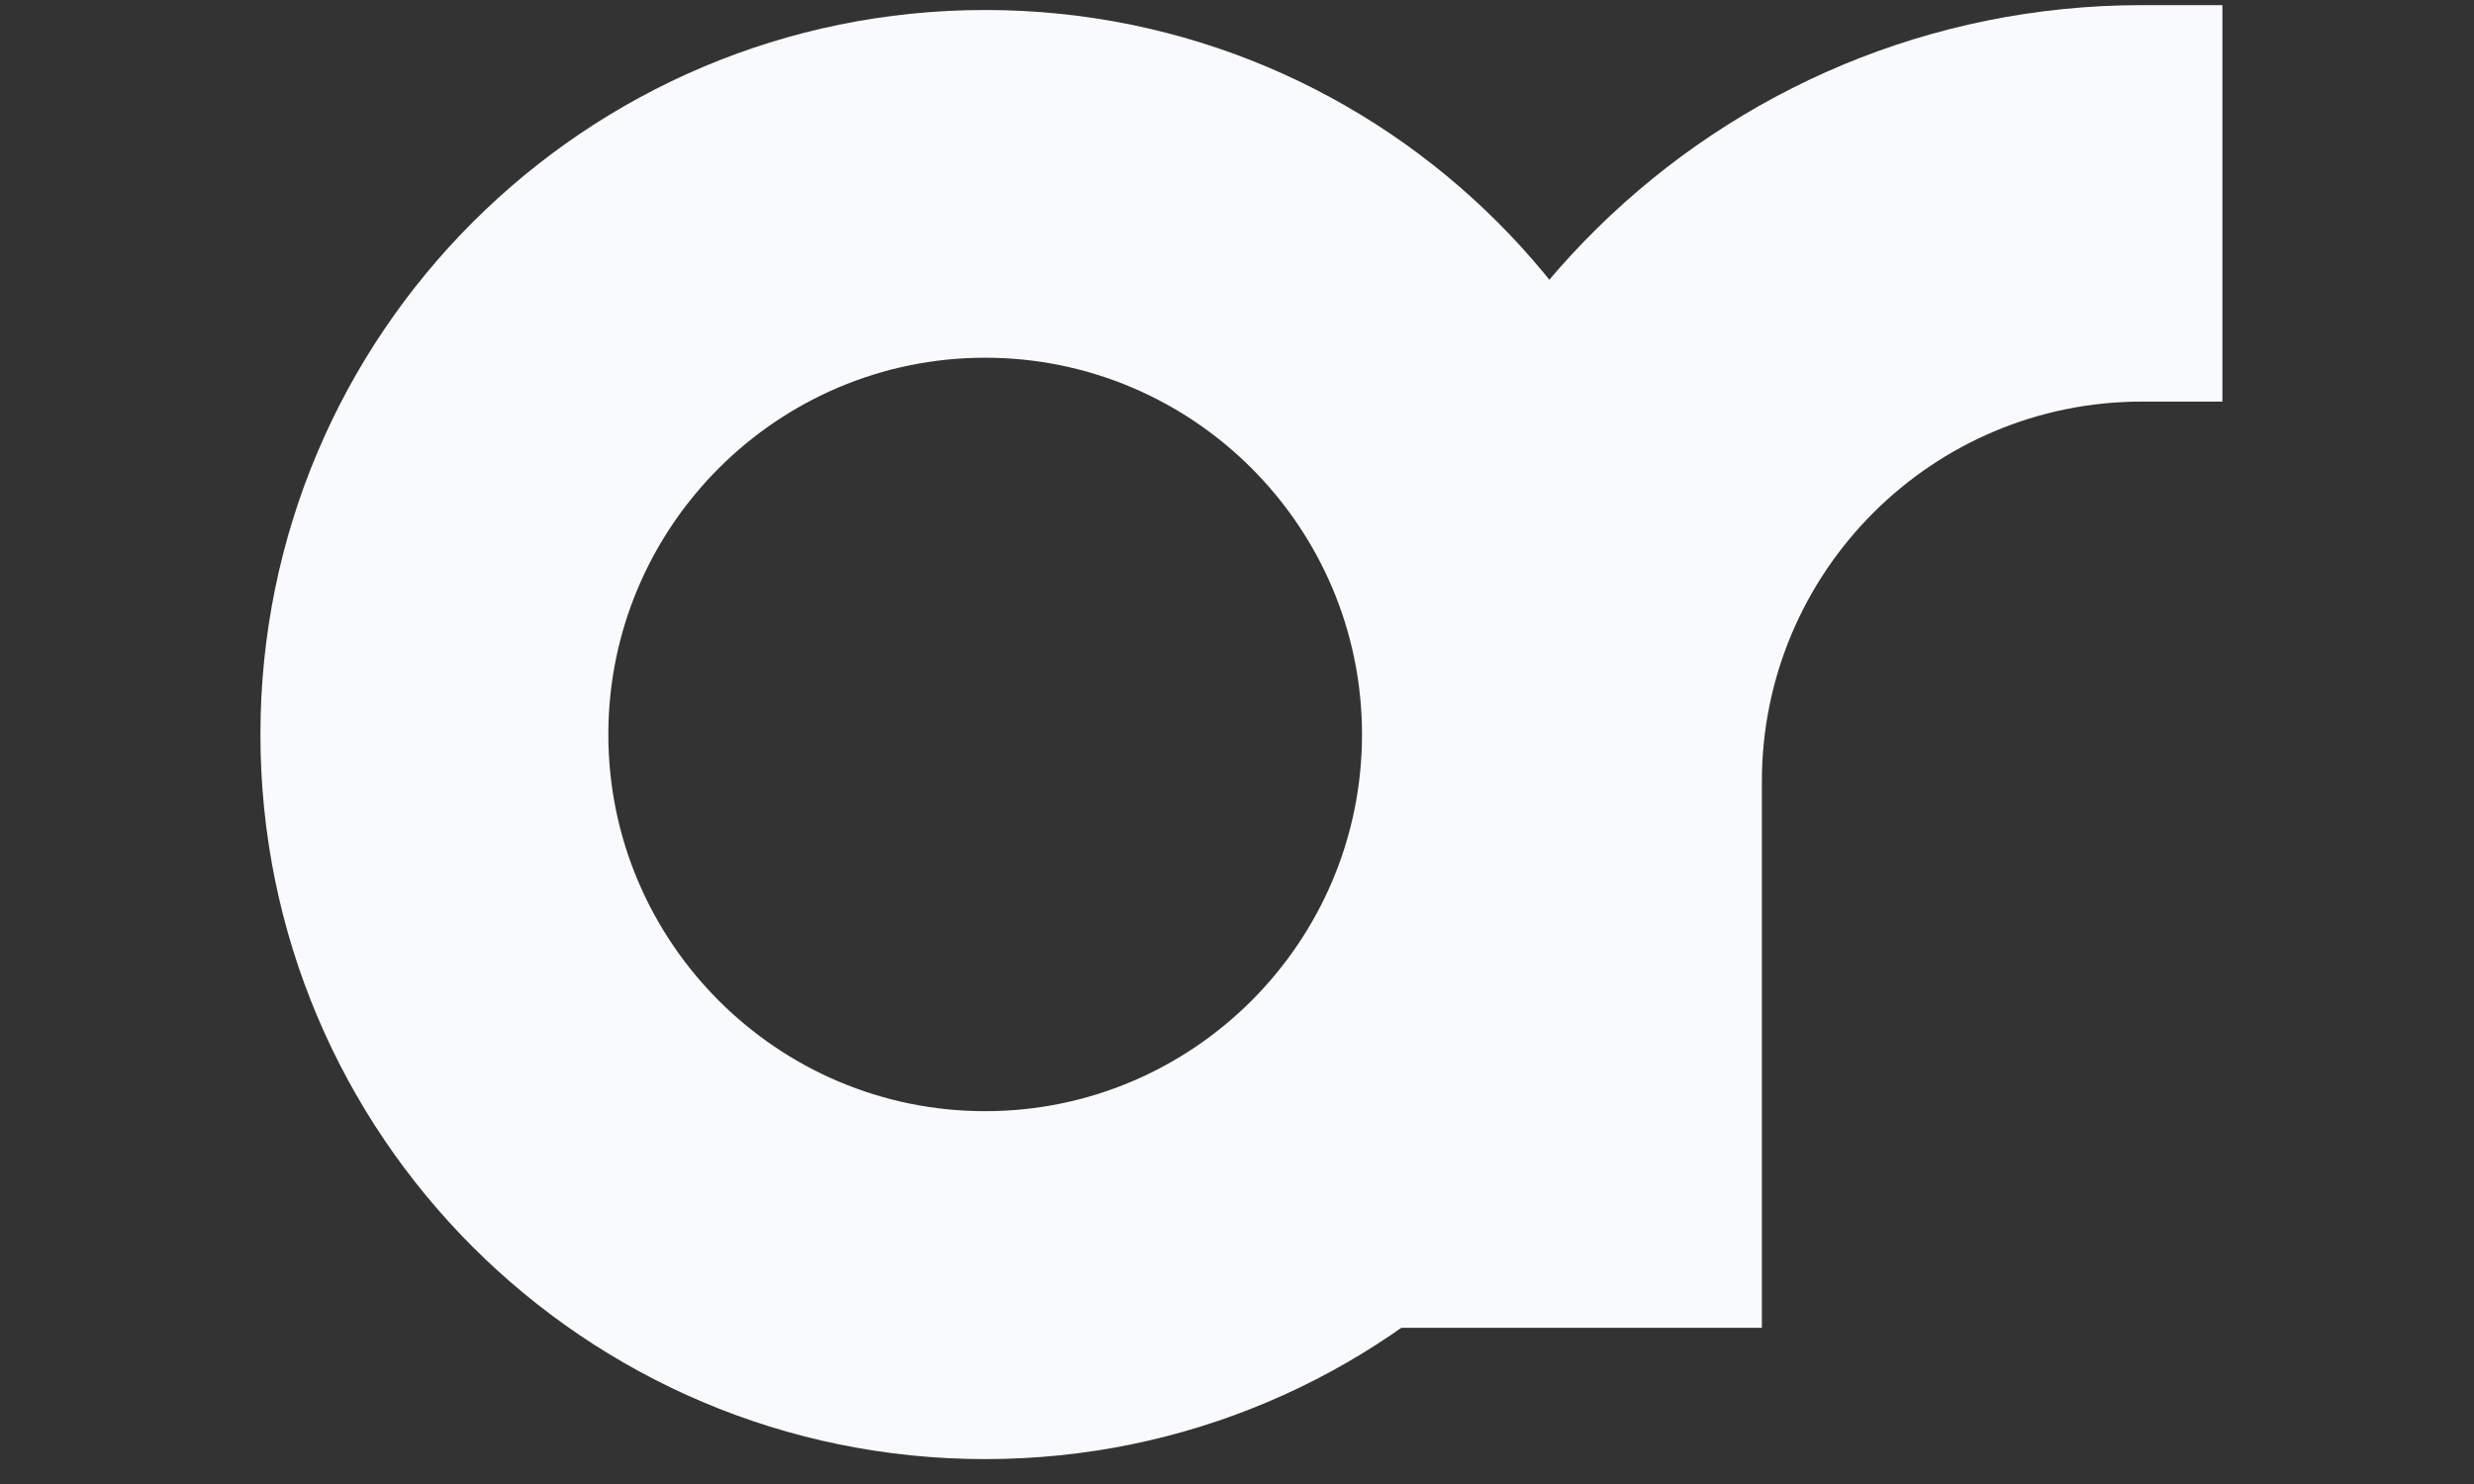
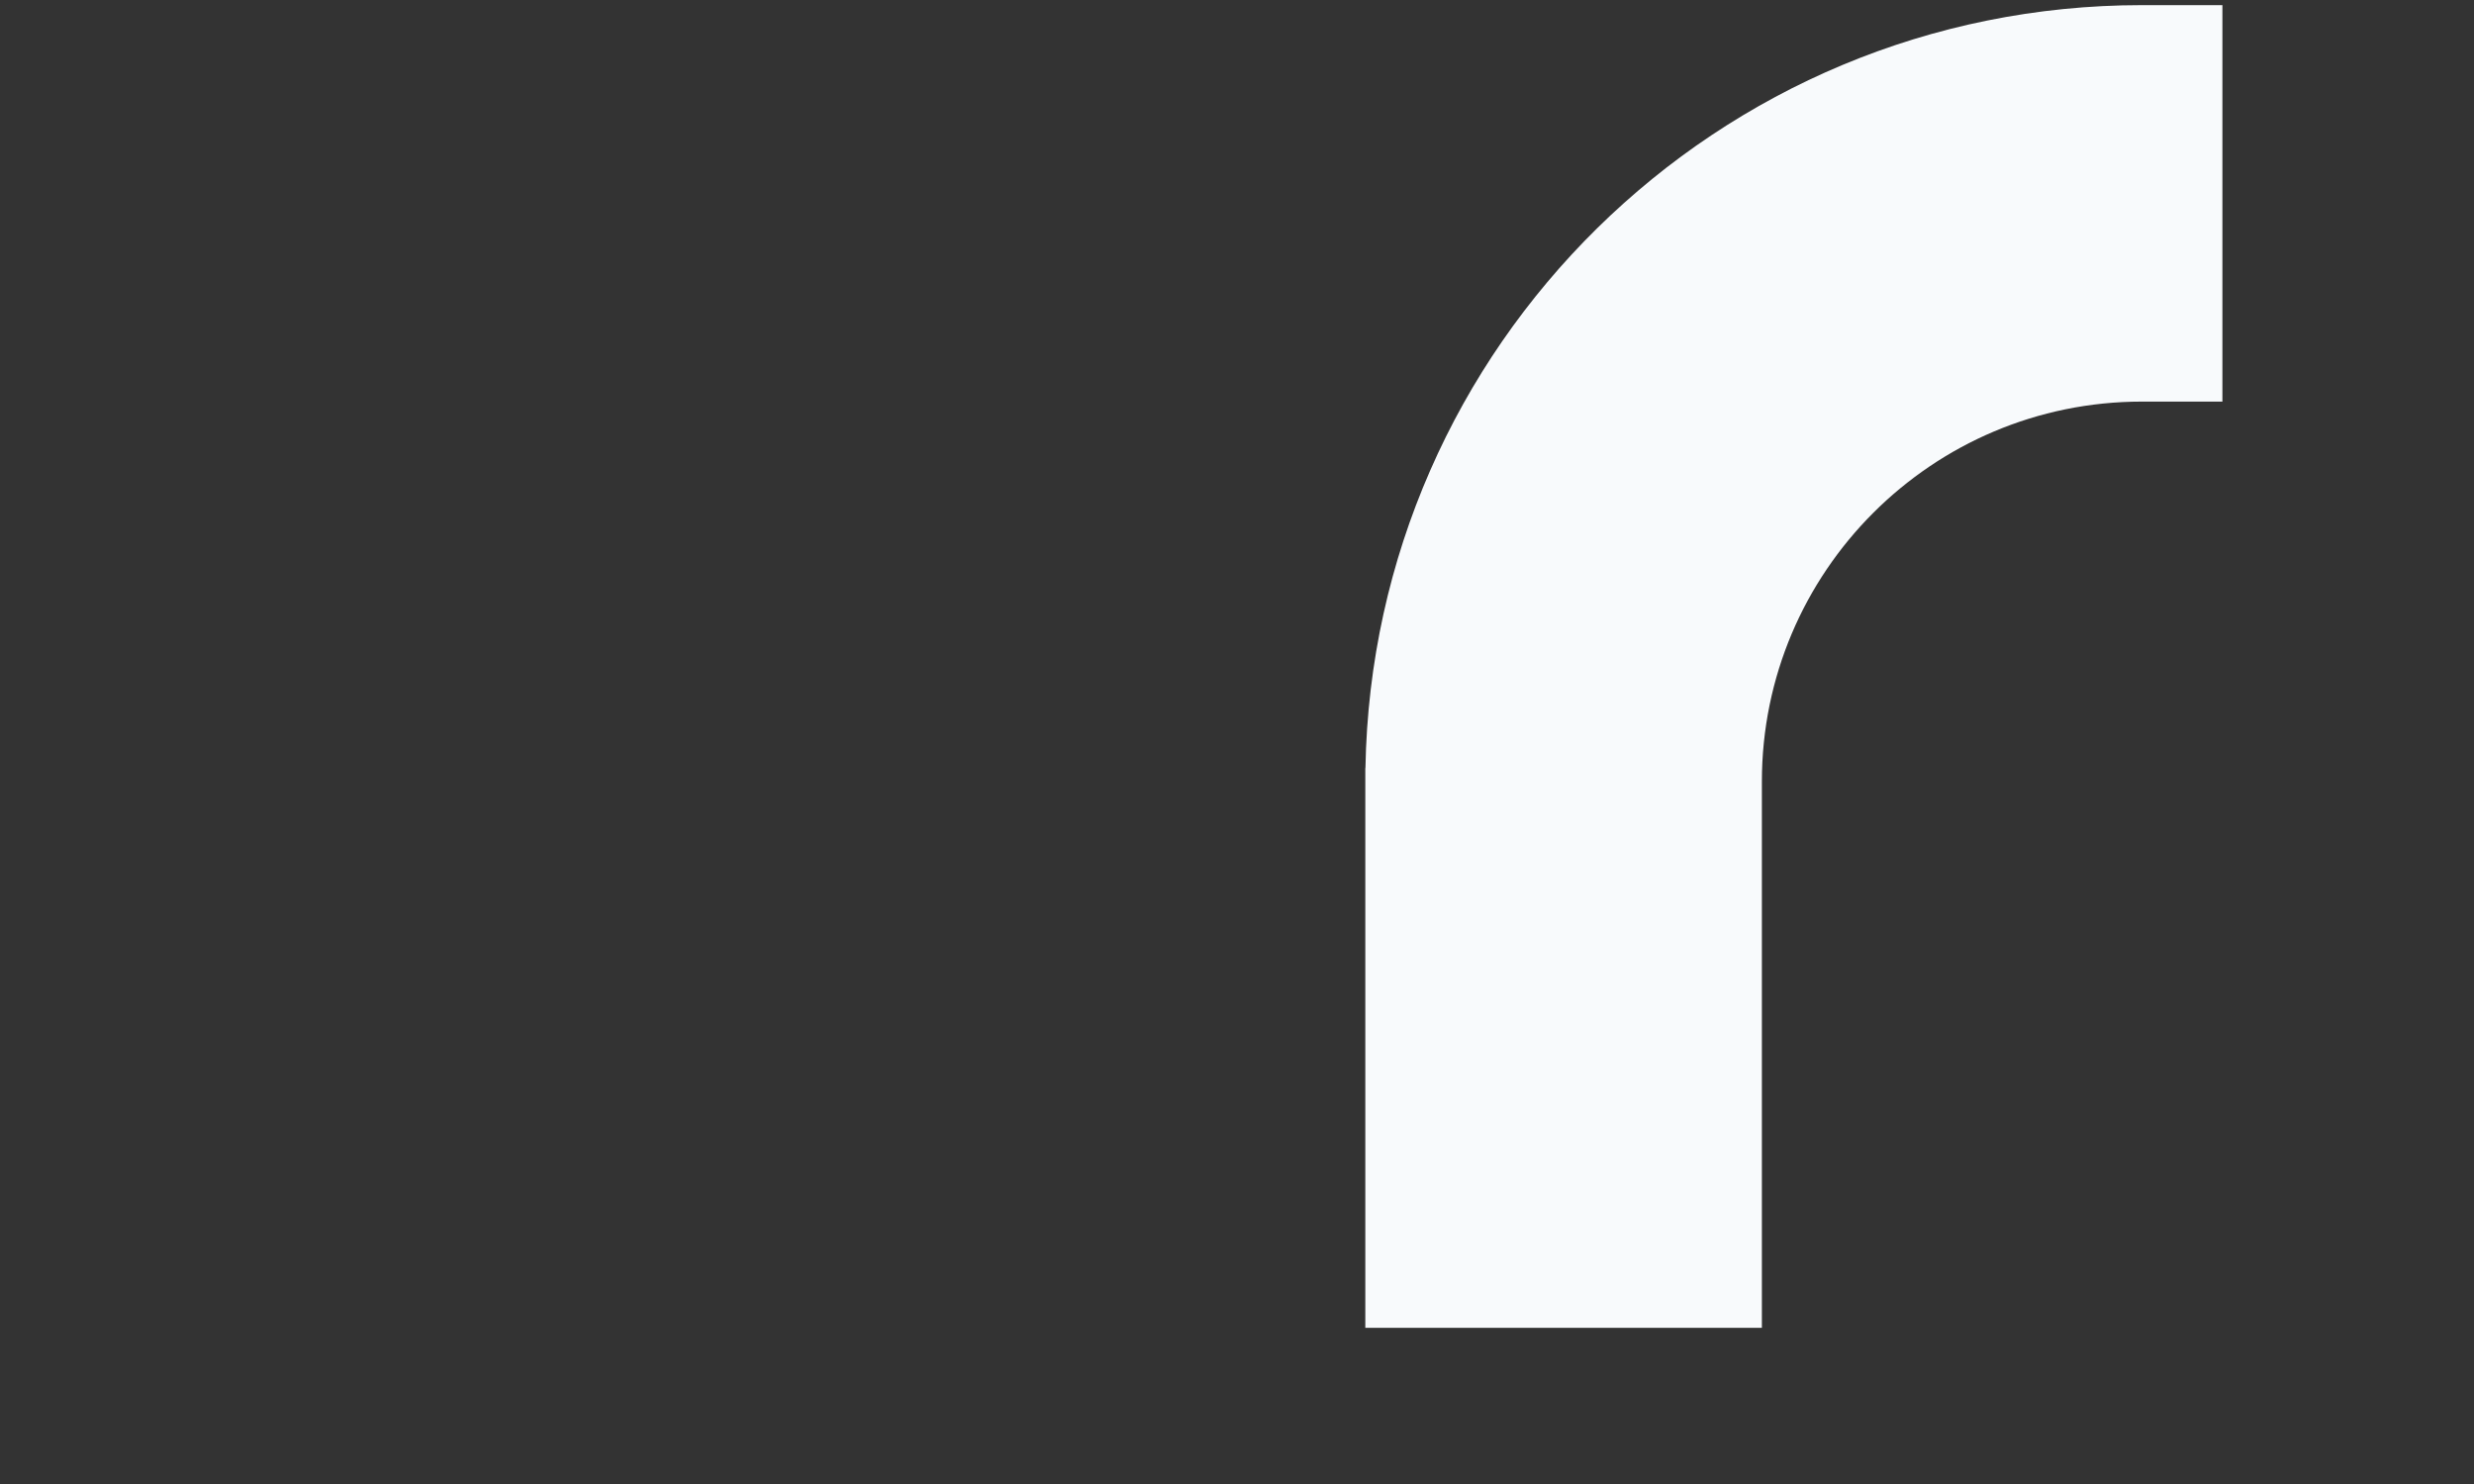
<svg xmlns="http://www.w3.org/2000/svg" width="95" height="57" fill="none">
  <rect width="100%" height="100%" fill="#333333" stroke="none" />
-   <path fill="#F8FAFC" fill-rule="evenodd" d="M37.83 11.624c-9.162 0-16.59 7.428-16.59 16.59 0 9.163 7.428 16.59 16.59 16.59 9.163 0 16.59-7.427 16.59-16.59 0-9.162-7.427-16.59-16.59-16.59zM10 28.214C10 12.844 22.46.384 37.83.384c15.37 0 27.83 12.46 27.83 27.83 0 15.37-12.46 27.83-27.83 27.83-15.37 0-27.83-12.46-27.83-27.83z" clip-rule="evenodd" />
-   <path fill="#F8FAFC" d="M37.83 13.74c7.979 0 14.47 6.491 14.47 14.47 0 7.979-6.491 14.47-14.47 14.47-7.979 0-14.47-6.491-14.47-14.47 0-7.979 6.491-14.47 14.47-14.47zm0-7.74c-12.266 0-22.21 9.944-22.21 22.21s9.944 22.21 22.21 22.21 22.21-9.944 22.21-22.21S50.096 6 37.83 6z" />
  <path fill="#F8FAFC" fill-rule="evenodd" d="M82.25.197h3.089v15.228h-3.09c-8.06.001-14.594 6.536-14.594 14.596V51H52.427V29.5h.005C52.71 13.27 65.953.198 82.249.197z" clip-rule="evenodd" />
</svg>